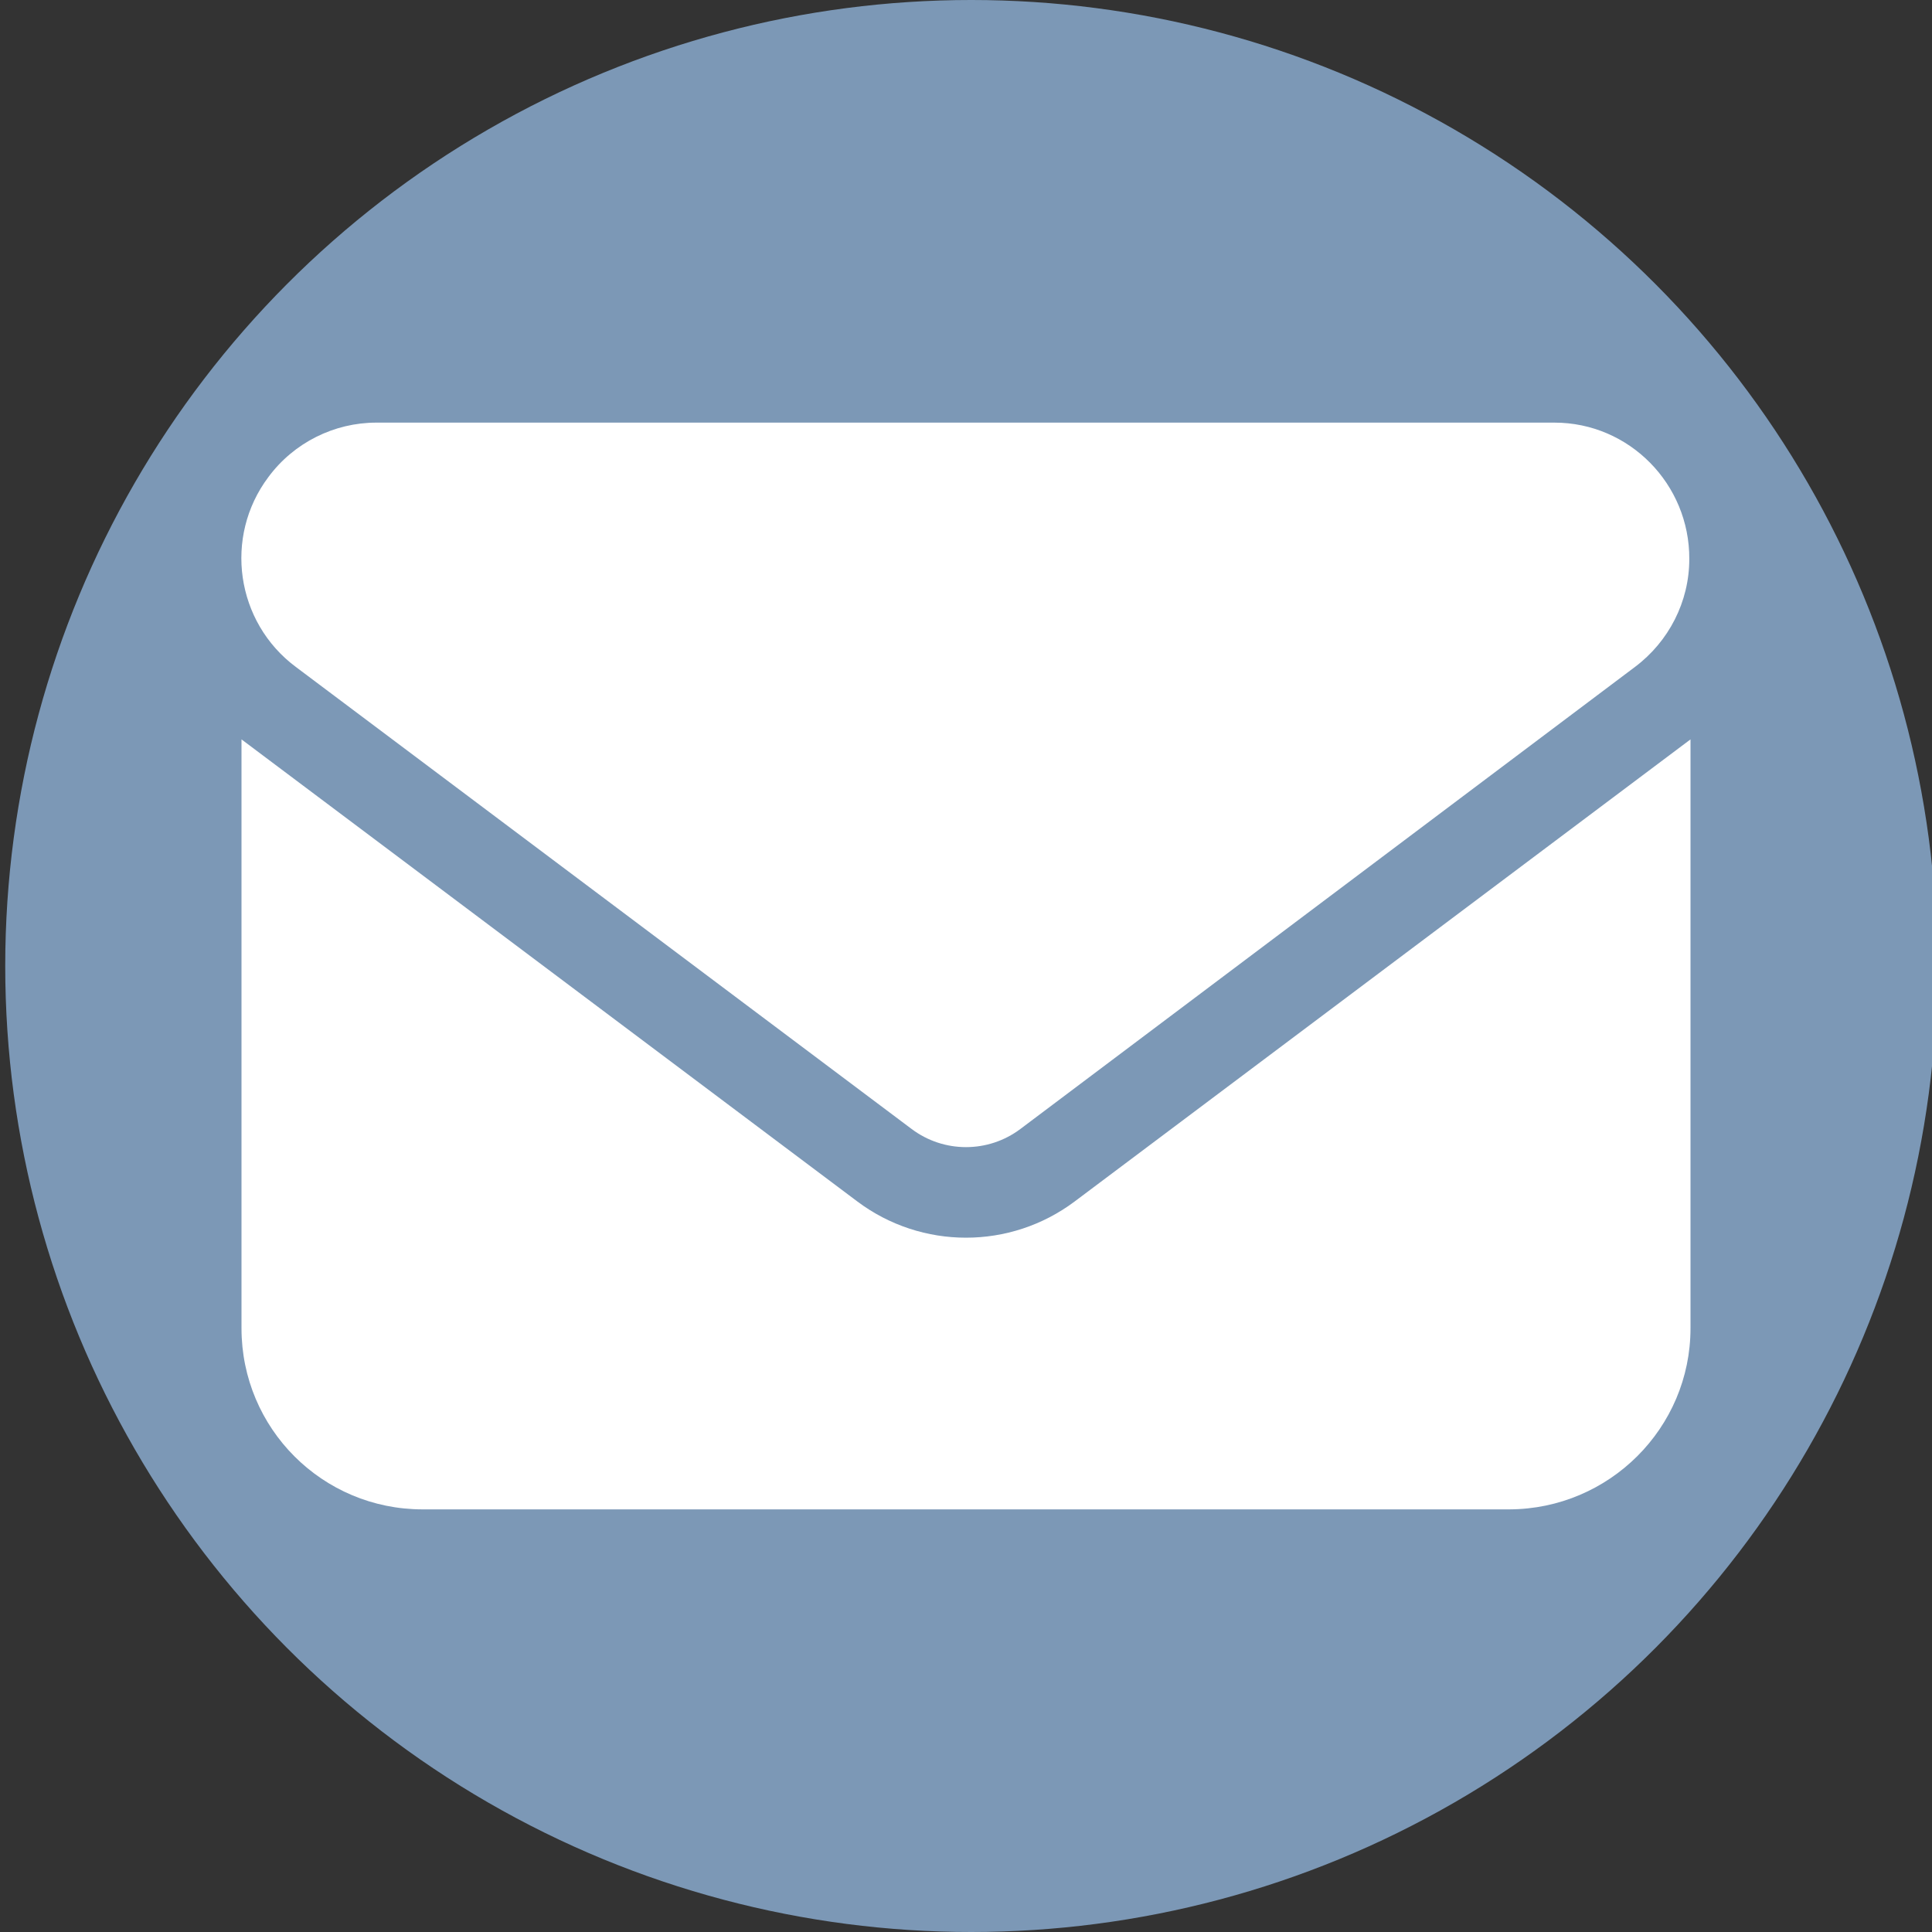
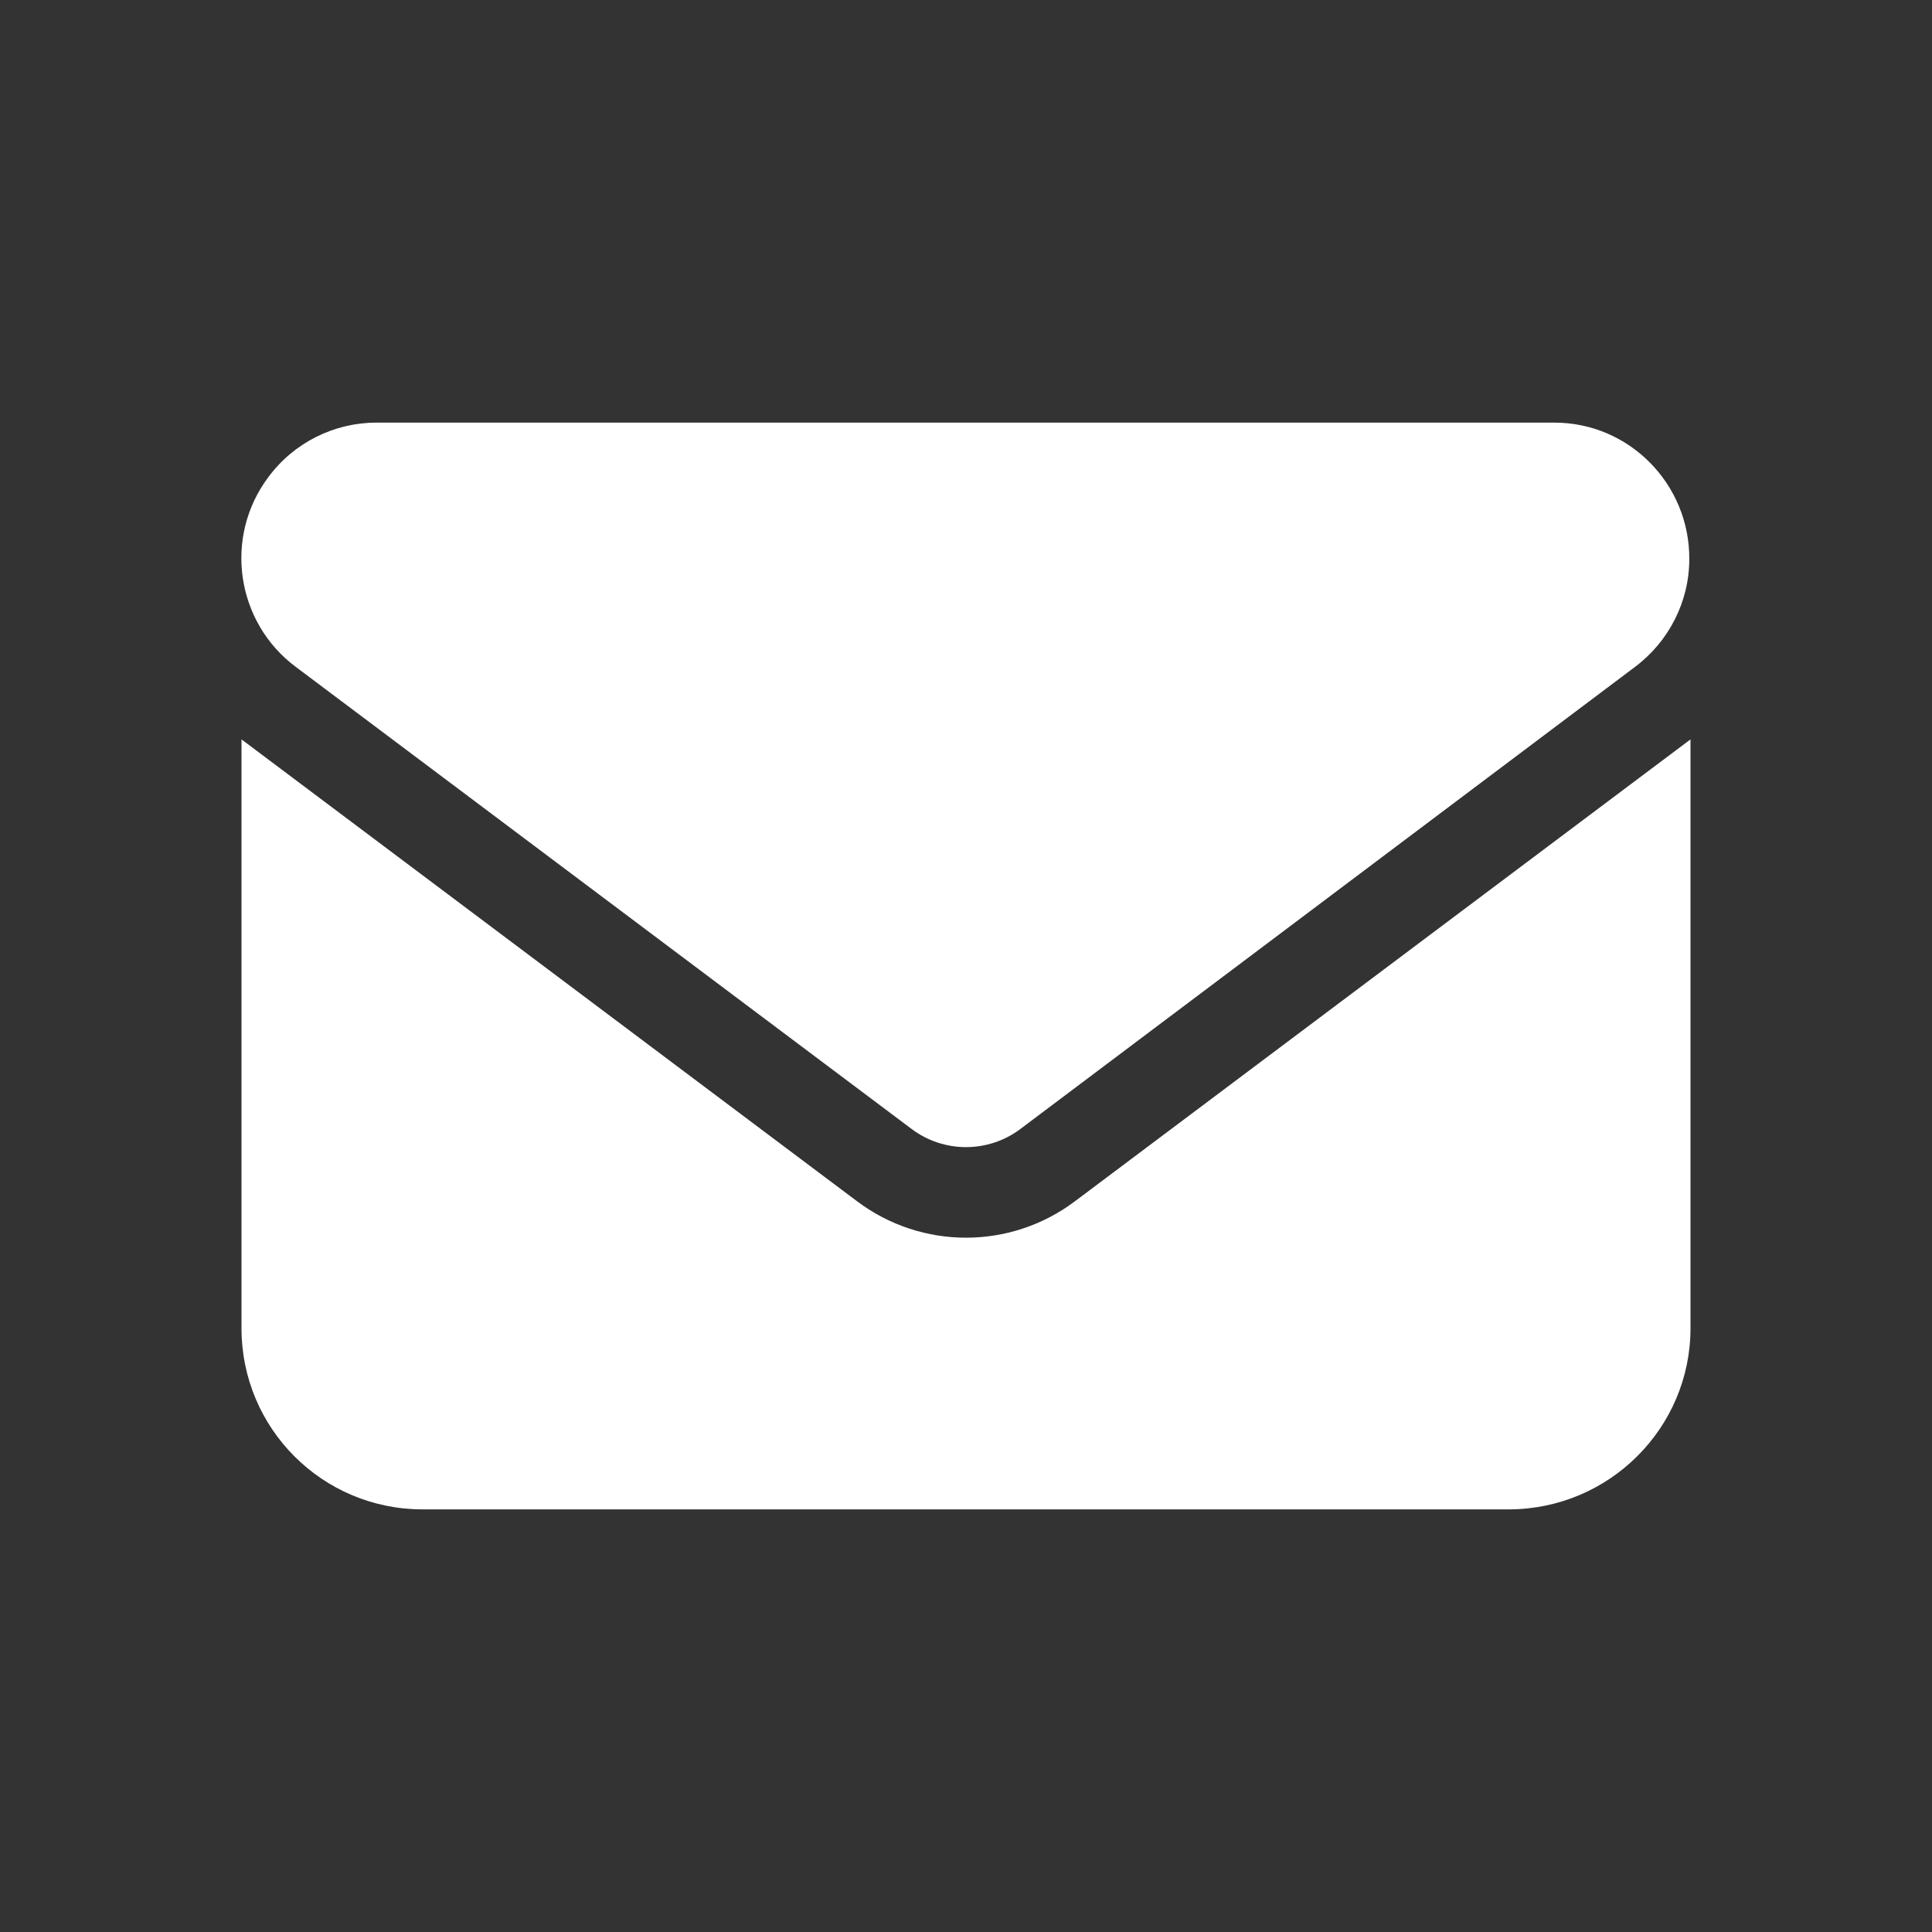
<svg xmlns="http://www.w3.org/2000/svg" id="Calque_2" data-name="Calque 2" viewBox="0 0 48 48">
  <rect x="0" y="0" width="48" height="48" fill="#333333" stroke="none" />
-   <circle cx="24.13" cy="24" r="24" style="fill: #7c98b6; stroke-width: 0px;" />
-   <path d="m38.62,10.5c1.86,0,3.36,1.53,3.35,3.39,0,1.06-.51,2.05-1.35,2.68l-15.27,11.48c-.8.6-1.9.6-2.7,0l-15.3-11.48c-1.49-1.11-1.8-3.23-.68-4.72.63-.85,1.63-1.35,2.68-1.35h29.27Zm-17.32,19.35c1.6,1.2,3.8,1.2,5.4,0l15.3-11.48v14.63c0,2.48-2.02,4.49-4.5,4.5H10.5c-2.49,0-4.5-2.01-4.5-4.5v-14.63l15.3,11.48Z" style="fill: #fff; stroke-width: 0px;" />
+   <path d="m38.62,10.5c1.86,0,3.36,1.53,3.35,3.39,0,1.06-.51,2.05-1.35,2.68l-15.27,11.48c-.8.6-1.9.6-2.7,0l-15.3-11.48c-1.49-1.11-1.8-3.23-.68-4.72.63-.85,1.63-1.35,2.68-1.35Zm-17.32,19.35c1.6,1.2,3.8,1.2,5.4,0l15.3-11.48v14.63c0,2.48-2.02,4.49-4.5,4.5H10.5c-2.49,0-4.5-2.01-4.5-4.5v-14.63l15.3,11.48Z" style="fill: #fff; stroke-width: 0px;" />
</svg>